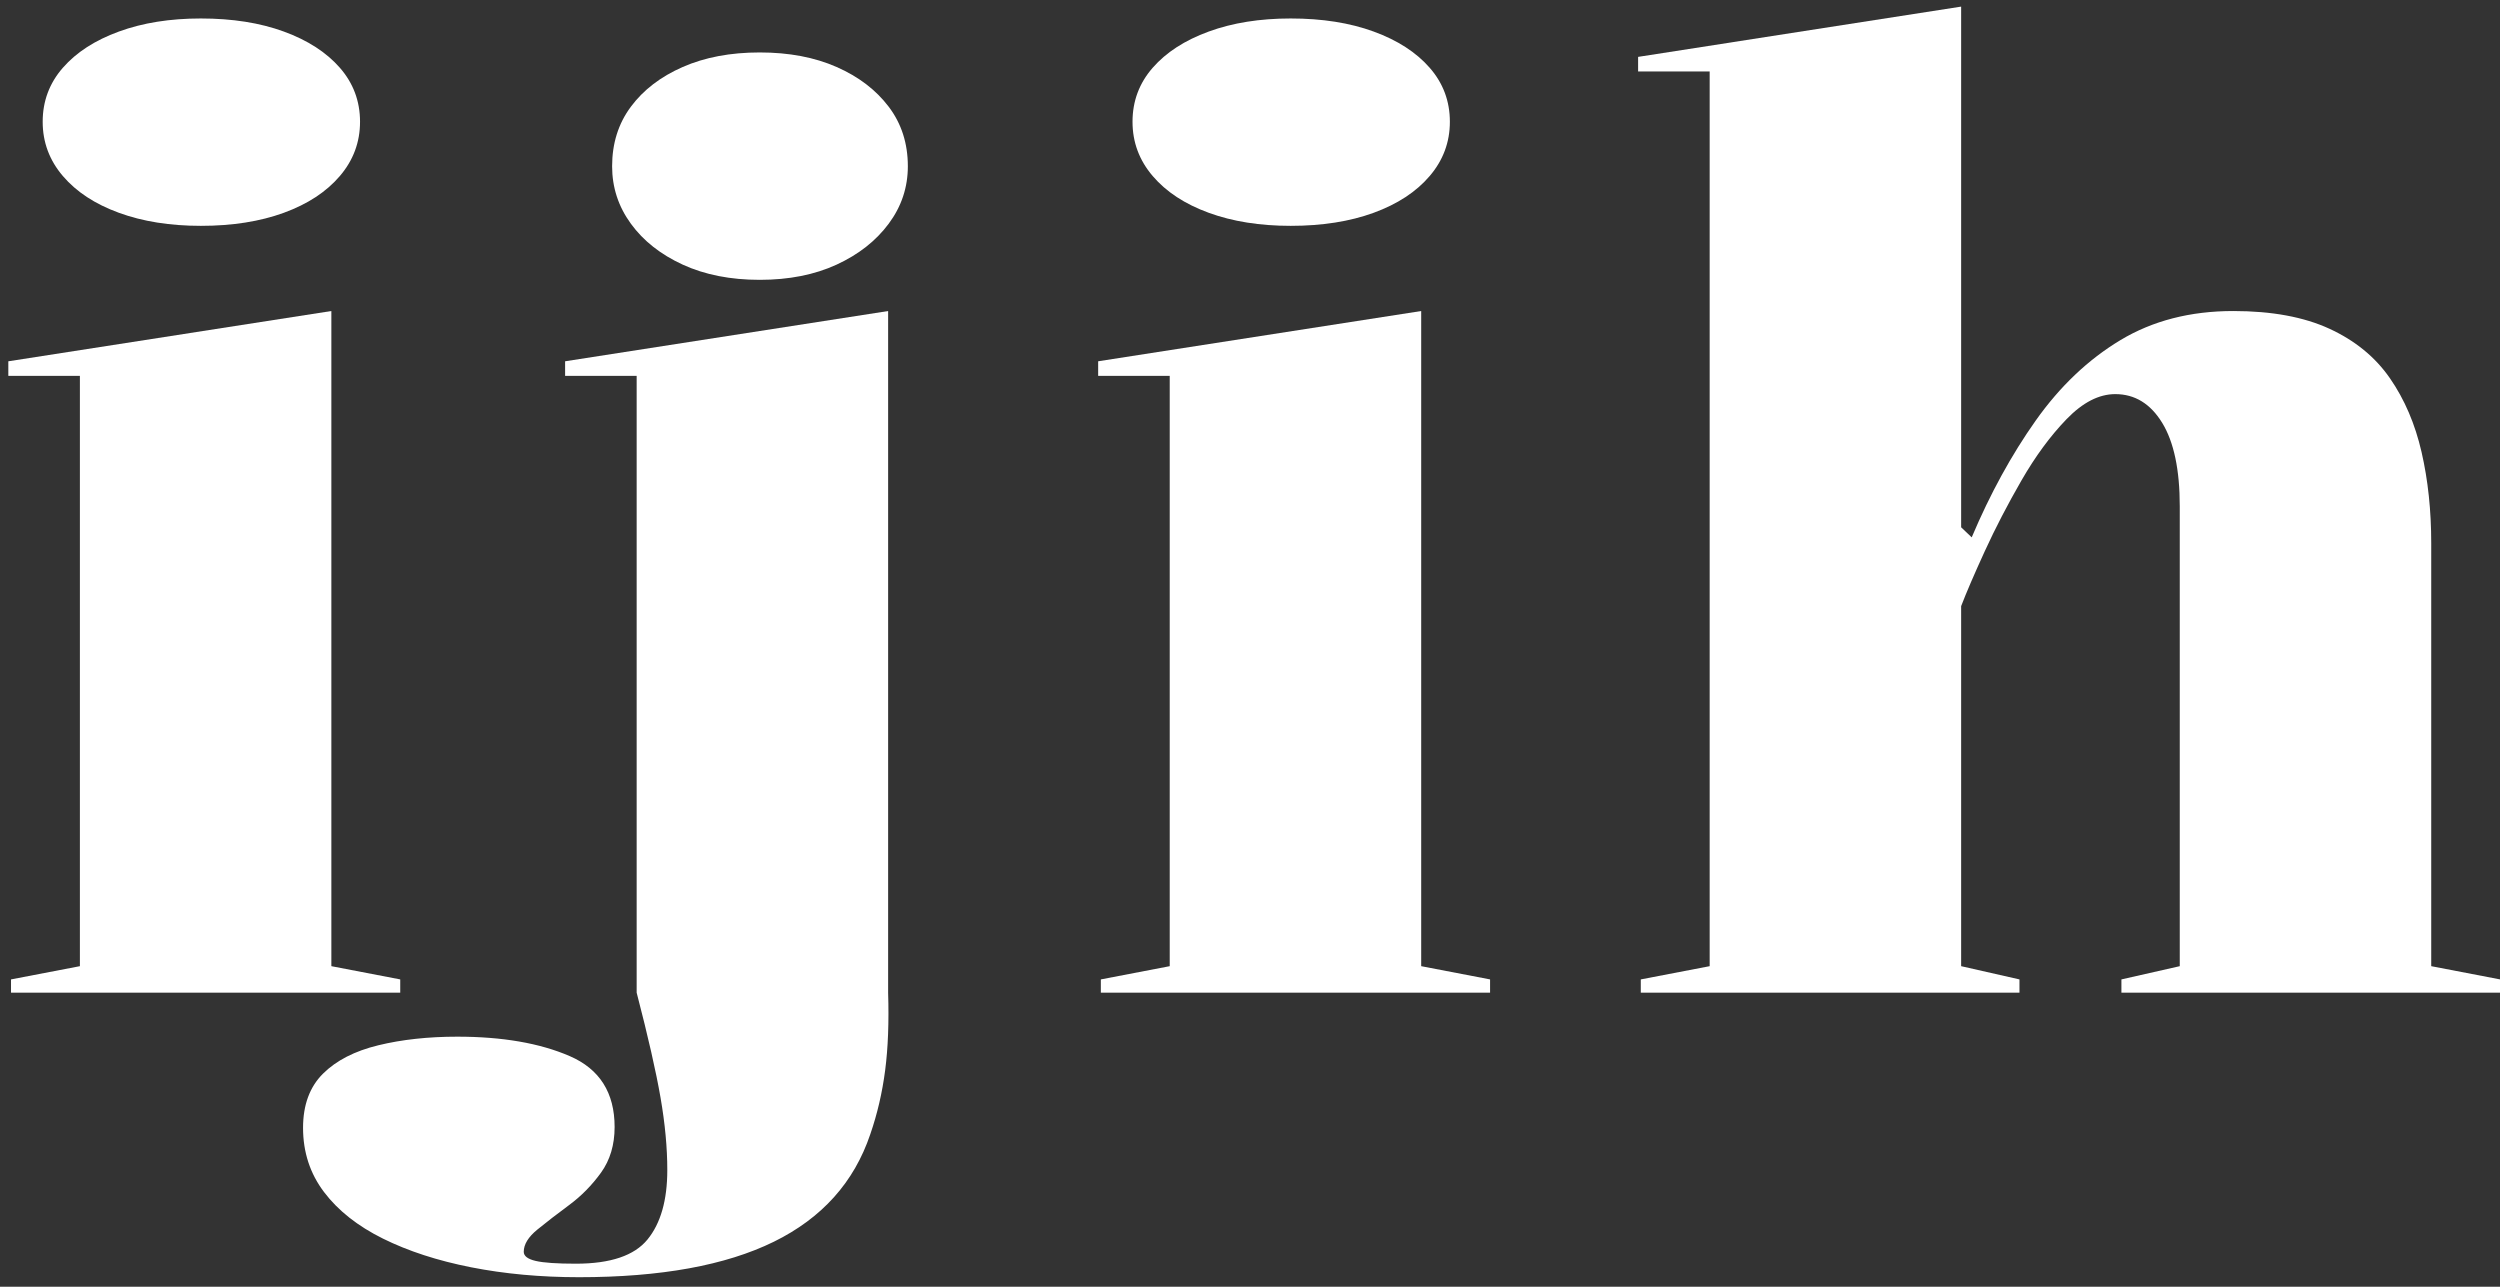
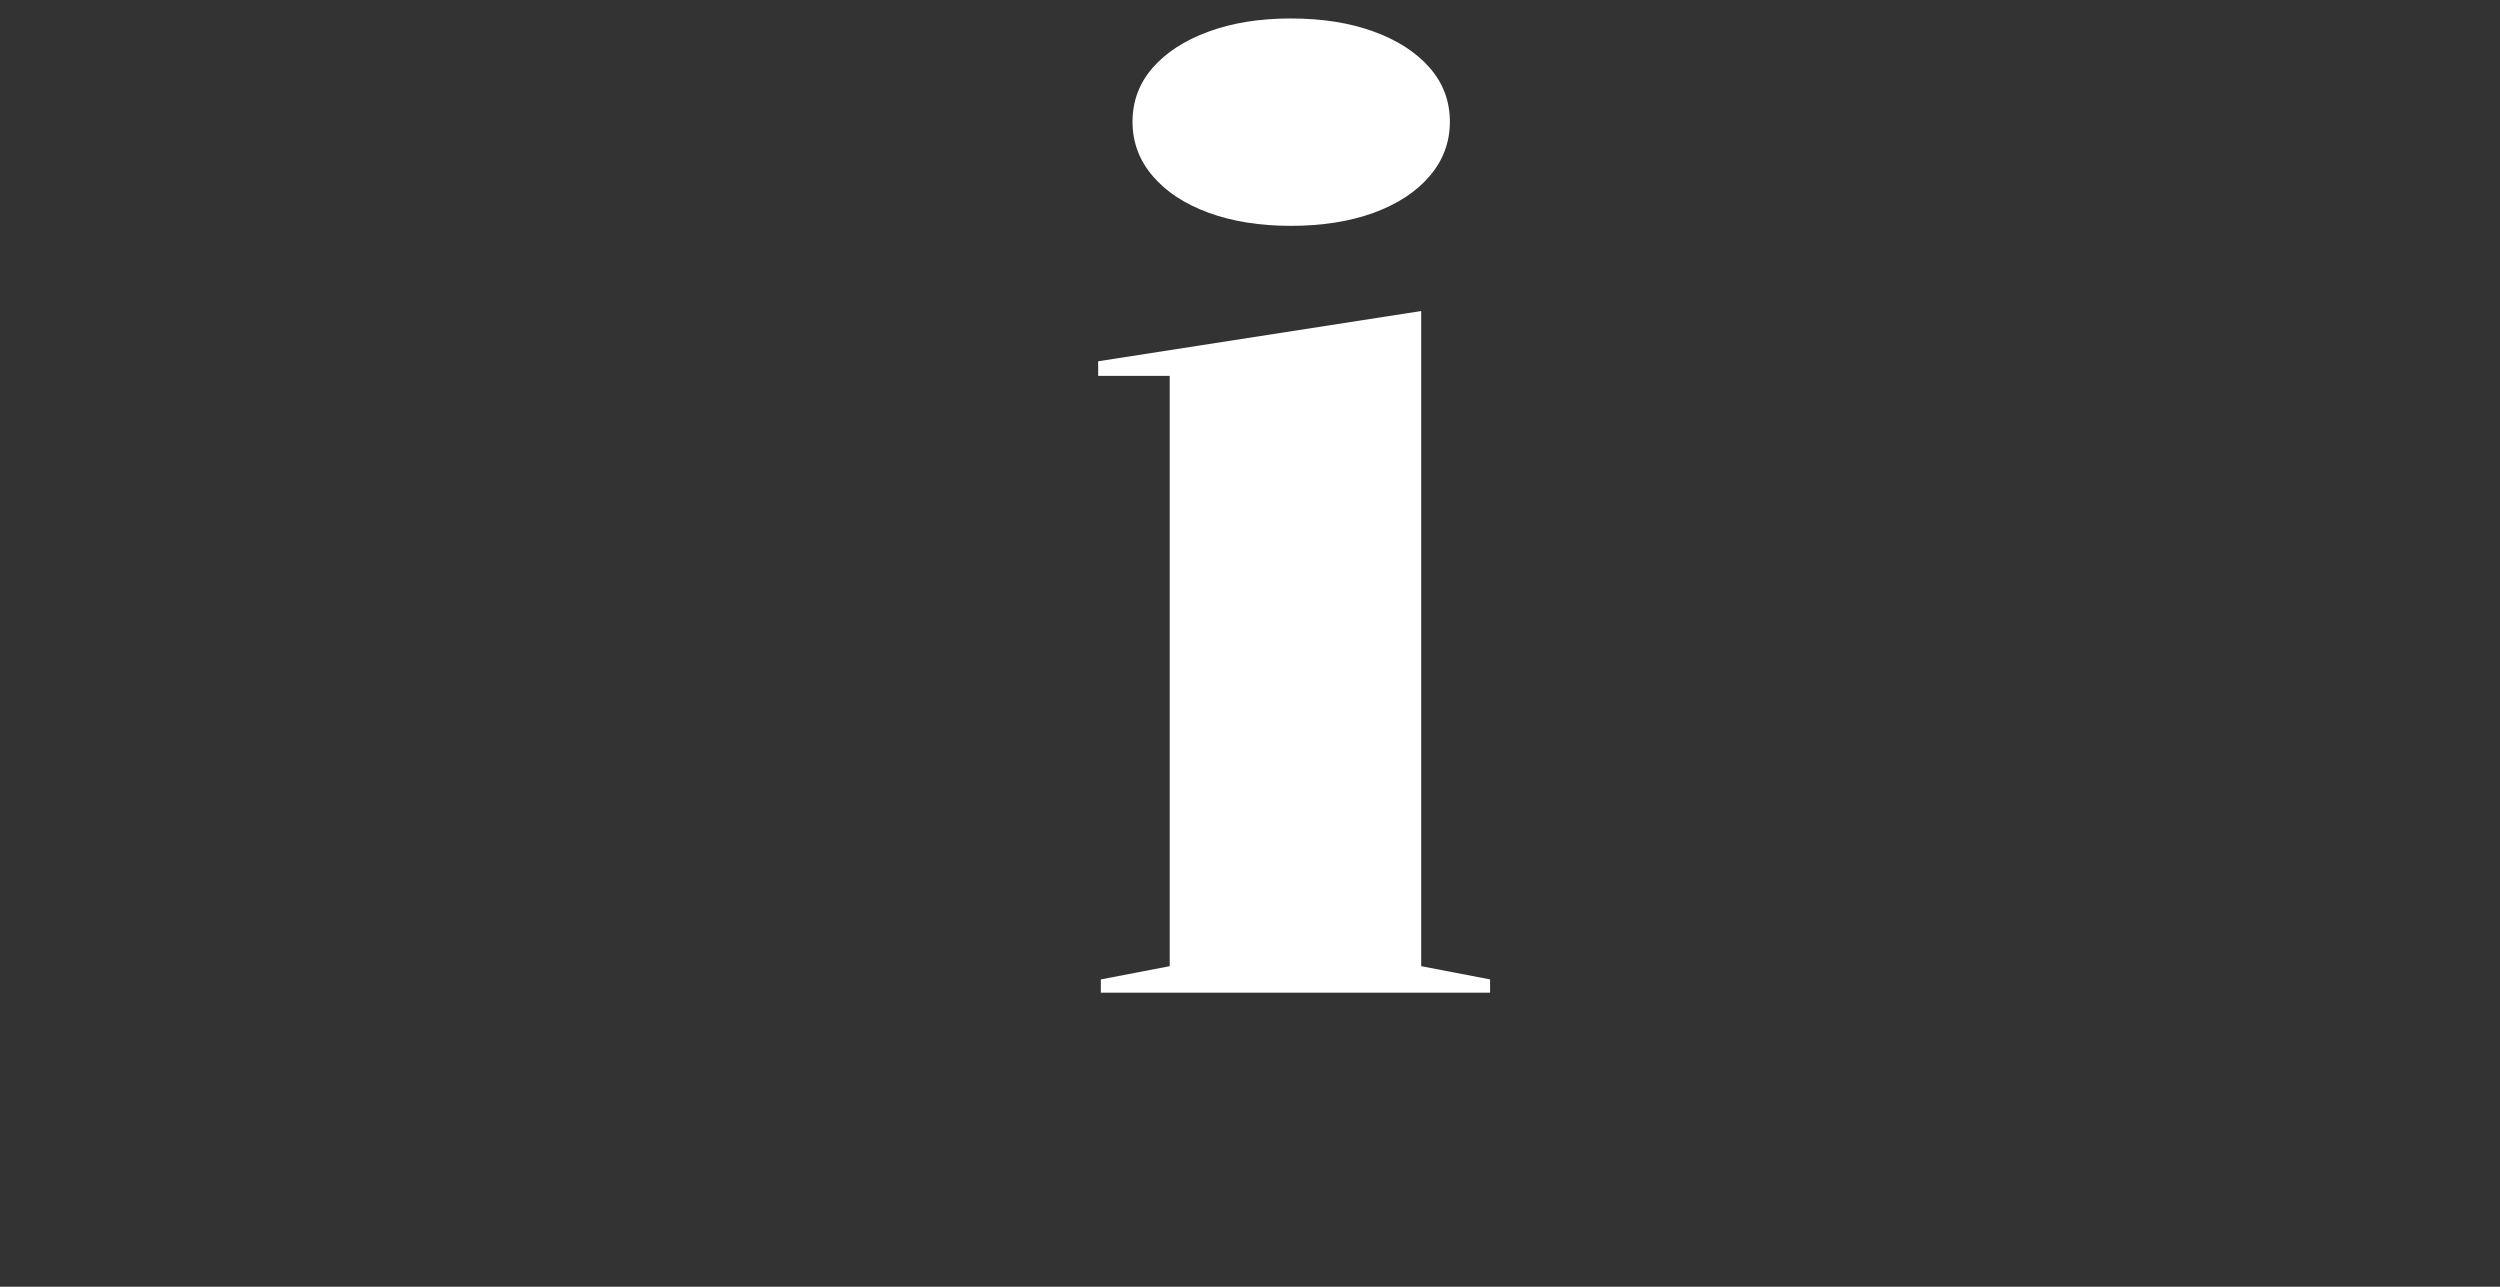
<svg xmlns="http://www.w3.org/2000/svg" version="1.1" width="136px" height="70px" viewBox="0 0 136.0 70.0">
  <rect x="0" y="0" width="136.0" height="70.0" fill="#333333" stroke="none" />
  <defs>
    <clipPath id="i0">
      <path d="M17.573,15.915 L17.573,51.555 L21.32,52.275 L21.32,52.995 L0.146,52.995 L0.146,52.275 L3.893,51.555 L3.893,19.441 L0,19.441 L0,18.649 L17.573,15.915 Z M10.473,0 C12.186,0 13.692,0.237 14.989,0.712 C16.287,1.186 17.302,1.842 18.034,2.68 C18.767,3.518 19.133,4.498 19.133,5.619 C19.133,6.731 18.767,7.715 18.034,8.572 C17.302,9.43 16.287,10.096 14.989,10.57 C13.692,11.044 12.186,11.281 10.473,11.281 C8.796,11.281 7.31,11.044 6.013,10.57 C4.715,10.096 3.7,9.43 2.968,8.572 C2.235,7.715 1.869,6.731 1.869,5.619 C1.869,4.498 2.235,3.518 2.968,2.68 C3.7,1.842 4.715,1.186 6.013,0.712 C7.31,0.237 8.796,0 10.473,0 Z" />
    </clipPath>
    <clipPath id="i1">
-       <path d="M31.828,14.067 L31.828,51.147 C31.878,52.751 31.824,54.159 31.666,55.374 C31.509,56.588 31.239,57.747 30.857,58.851 C29.977,61.462 28.229,63.411 25.61,64.698 C22.991,65.984 19.458,66.627 15.013,66.627 C12.925,66.627 10.969,66.447 9.144,66.088 C7.319,65.728 5.72,65.208 4.346,64.527 C2.972,63.846 1.904,63.002 1.142,61.995 C0.381,60.989 0,59.824 0,58.501 C0,57.256 0.362,56.274 1.085,55.555 C1.808,54.836 2.812,54.321 4.095,54.01 C5.378,53.698 6.81,53.542 8.389,53.542 C10.84,53.542 12.88,53.894 14.507,54.599 C16.135,55.304 16.949,56.59 16.949,58.457 C16.949,59.425 16.703,60.252 16.21,60.938 C15.716,61.623 15.139,62.21 14.478,62.699 C13.817,63.188 13.24,63.633 12.746,64.036 C12.253,64.439 12.006,64.842 12.006,65.244 C12.006,65.475 12.222,65.64 12.653,65.741 C13.085,65.842 13.814,65.892 14.841,65.892 C16.724,65.892 18.023,65.453 18.74,64.573 C19.456,63.694 19.815,62.436 19.815,60.801 C19.815,59.59 19.693,58.277 19.448,56.863 C19.204,55.448 18.771,53.542 18.148,51.147 L18.148,17.593 L14.256,17.593 L14.256,16.801 L31.828,14.067 Z M24.843,0 C26.433,0 27.826,0.263 29.023,0.79 C30.22,1.316 31.165,2.037 31.859,2.952 C32.554,3.867 32.901,4.947 32.901,6.192 C32.901,7.342 32.554,8.383 31.859,9.317 C31.165,10.251 30.22,10.993 29.023,11.544 C27.826,12.095 26.433,12.37 24.843,12.37 C23.253,12.37 21.858,12.095 20.656,11.544 C19.455,10.993 18.514,10.251 17.834,9.317 C17.153,8.383 16.813,7.342 16.813,6.192 C16.813,4.947 17.153,3.867 17.834,2.952 C18.514,2.037 19.455,1.316 20.656,0.79 C21.858,0.263 23.253,0 24.843,0 Z" />
-     </clipPath>
+       </clipPath>
    <clipPath id="i2">
-       <path d="M17.573,0 L17.573,28.325 L18.148,28.872 C19.151,26.5 20.311,24.383 21.629,22.52 C22.947,20.658 24.483,19.199 26.237,18.143 C27.991,17.088 30.038,16.56 32.379,16.56 C34.47,16.56 36.213,16.881 37.609,17.524 C39.005,18.167 40.102,19.064 40.899,20.216 C41.696,21.367 42.269,22.706 42.62,24.233 C42.971,25.76 43.146,27.412 43.146,29.189 L43.146,52.2 L46.892,52.92 L46.892,53.64 L26.292,53.64 L26.292,52.92 L29.466,52.2 L29.466,27.182 C29.466,25.196 29.147,23.683 28.51,22.642 C27.872,21.601 27.021,21.08 25.957,21.08 C25.07,21.08 24.188,21.533 23.31,22.44 C22.433,23.346 21.615,24.457 20.857,25.772 C20.099,27.087 19.433,28.372 18.858,29.627 C18.283,30.883 17.855,31.878 17.573,32.614 L17.573,52.2 L20.746,52.92 L20.746,53.64 L0.146,53.64 L0.146,52.92 L3.893,52.2 L3.893,3.526 L0,3.526 L0,2.734 L17.573,0 Z" />
-     </clipPath>
+       </clipPath>
  </defs>
  <g transform="translate(0.453 0.36)">
    <g transform="translate(1.1368683772161603e-13 0.645)">
      <g clip-path="url(#i0)">
-         <polygon points="0,0 21.32,0 21.32,52.995 0,52.995 0,0" stroke="none" fill="#FFFFFF" />
-       </g>
+         </g>
    </g>
    <g transform="translate(16.033 2.493)">
      <g clip-path="url(#i1)">
-         <polygon points="0,0 32.901,0 32.901,66.627 0,66.627 0,0" stroke="none" fill="#FFFFFF" />
-       </g>
+         </g>
    </g>
    <g transform="translate(59.287 0.645)">
      <g clip-path="url(#i0)">
        <polygon points="0,0 21.32,0 21.32,52.995 0,52.995 0,0" stroke="none" fill="#FFFFFF" />
      </g>
    </g>
    <g transform="translate(88.66 -1.1368683772161603e-13)">
      <g clip-path="url(#i2)">
-         <polygon points="0,0 46.892,0 46.892,53.64 0,53.64 0,0" stroke="none" fill="#FFFFFF" />
-       </g>
+         </g>
    </g>
  </g>
</svg>